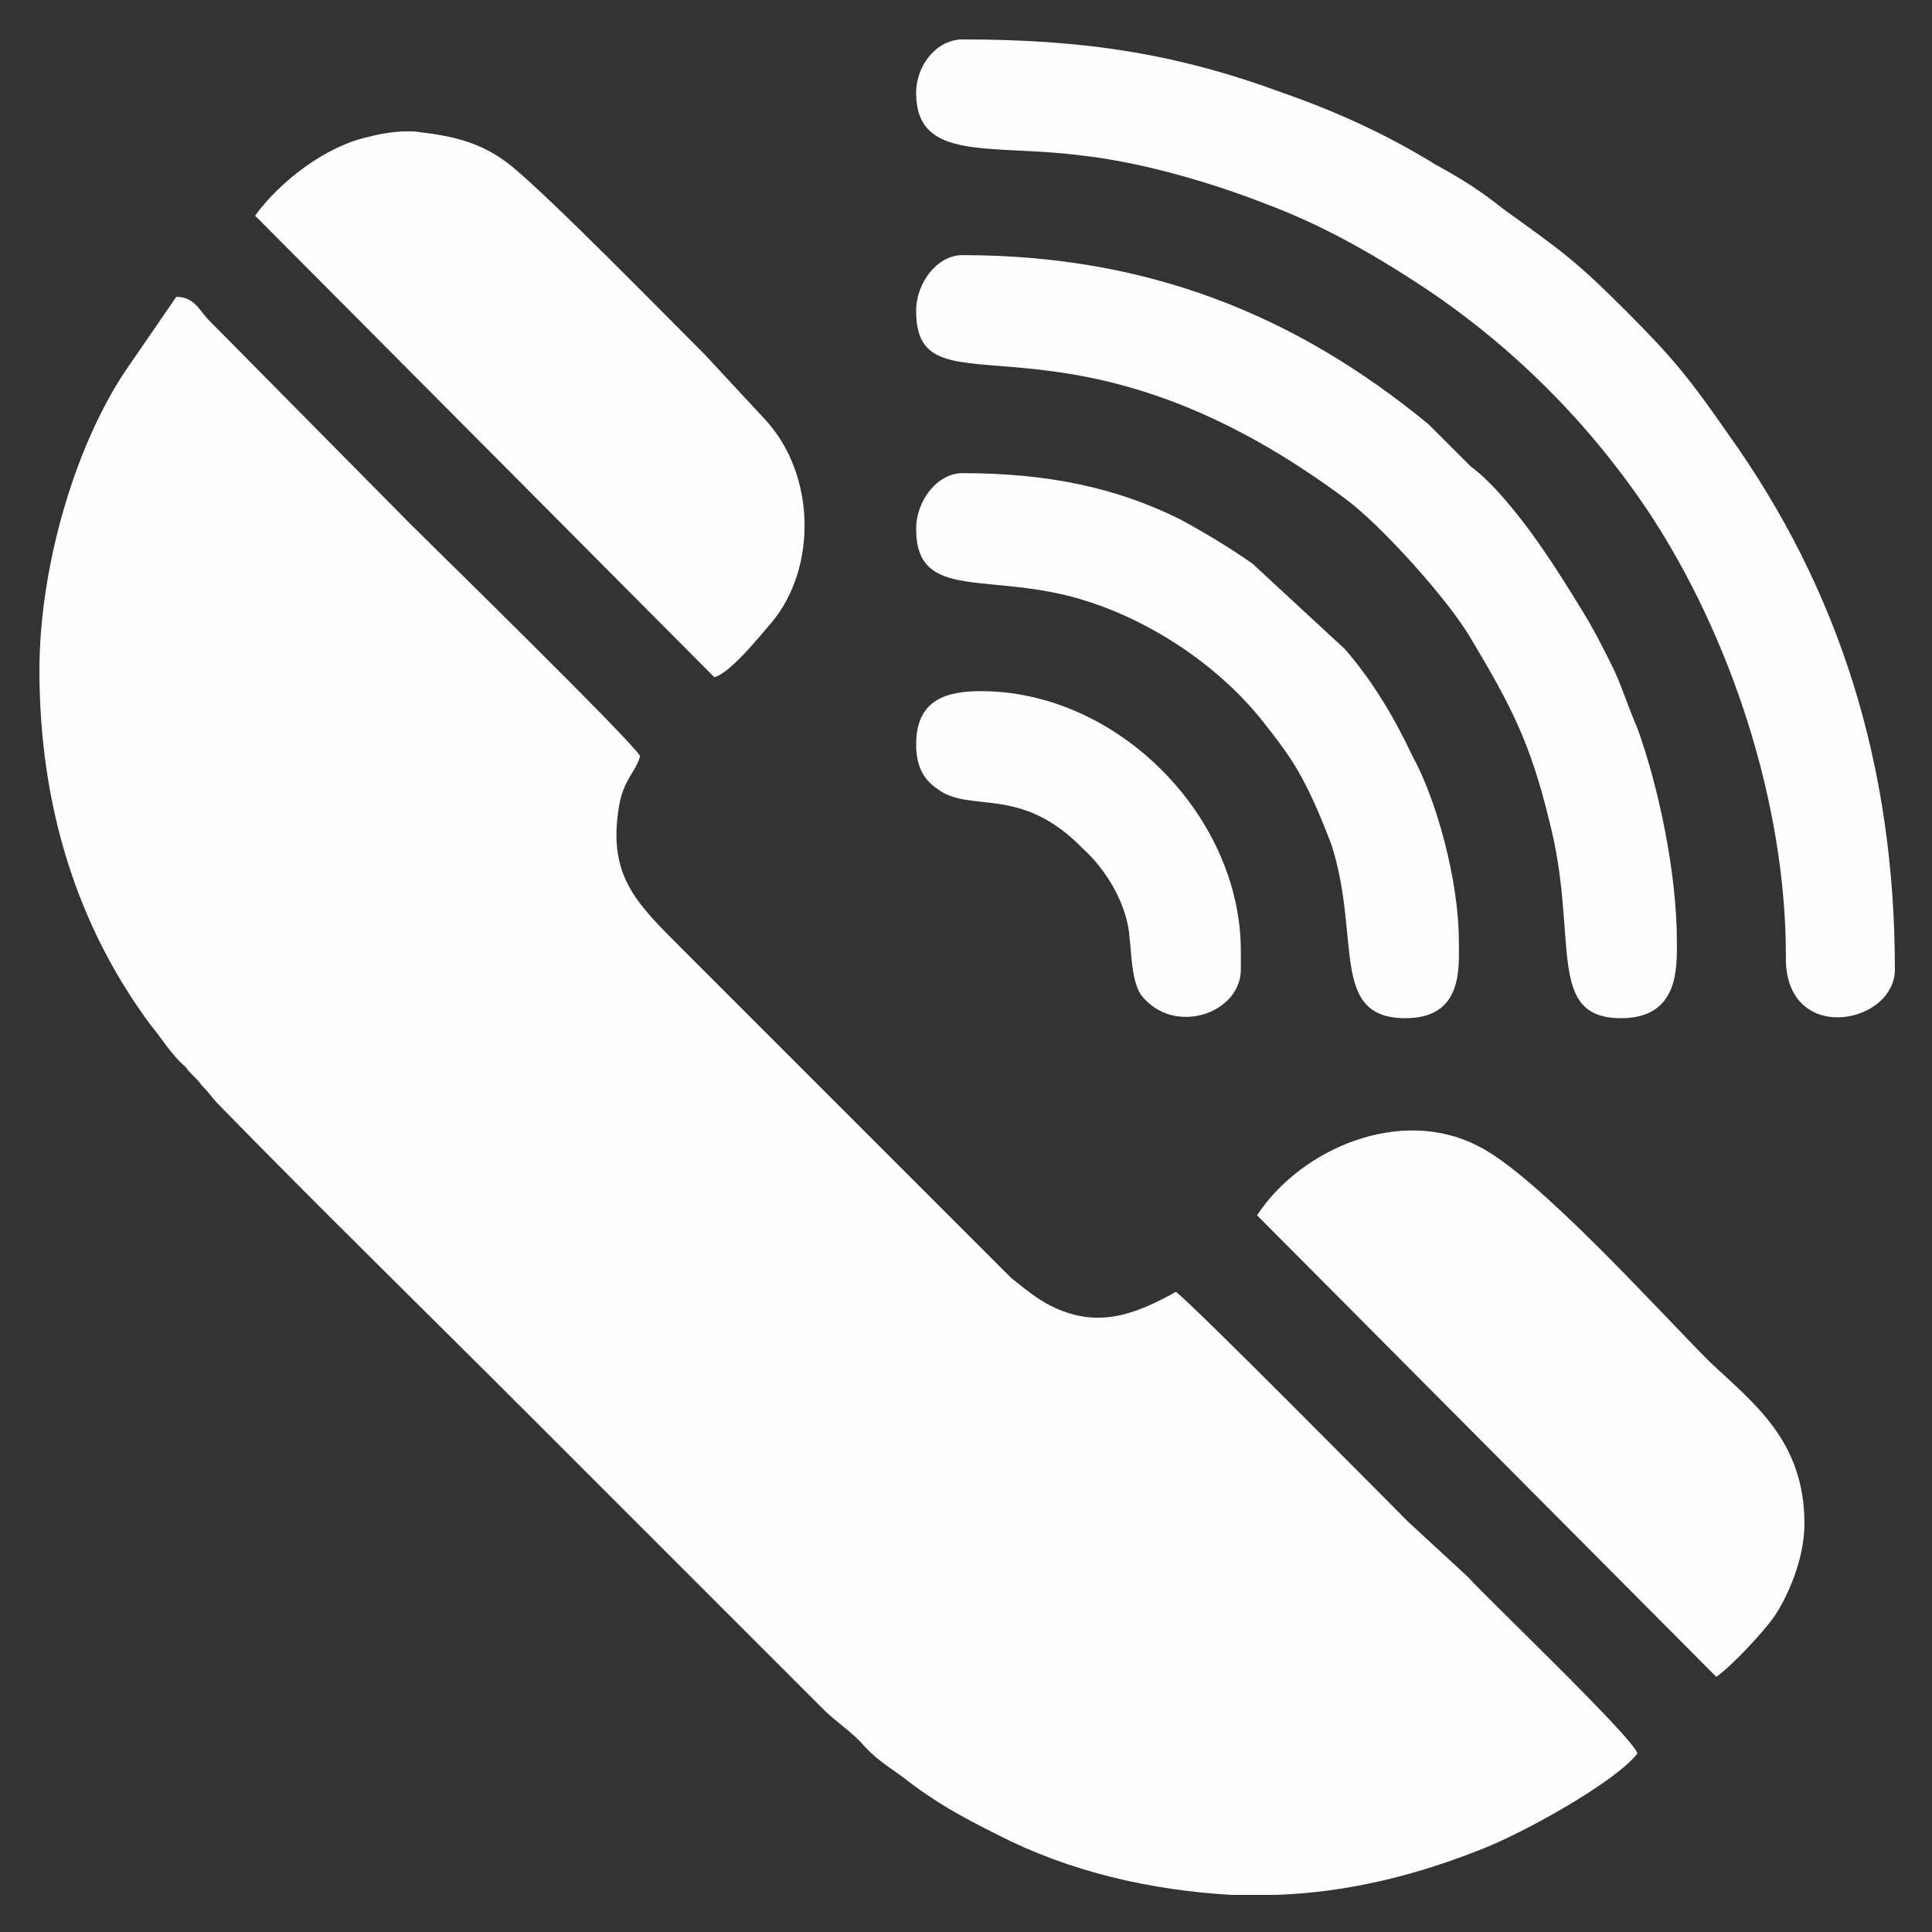
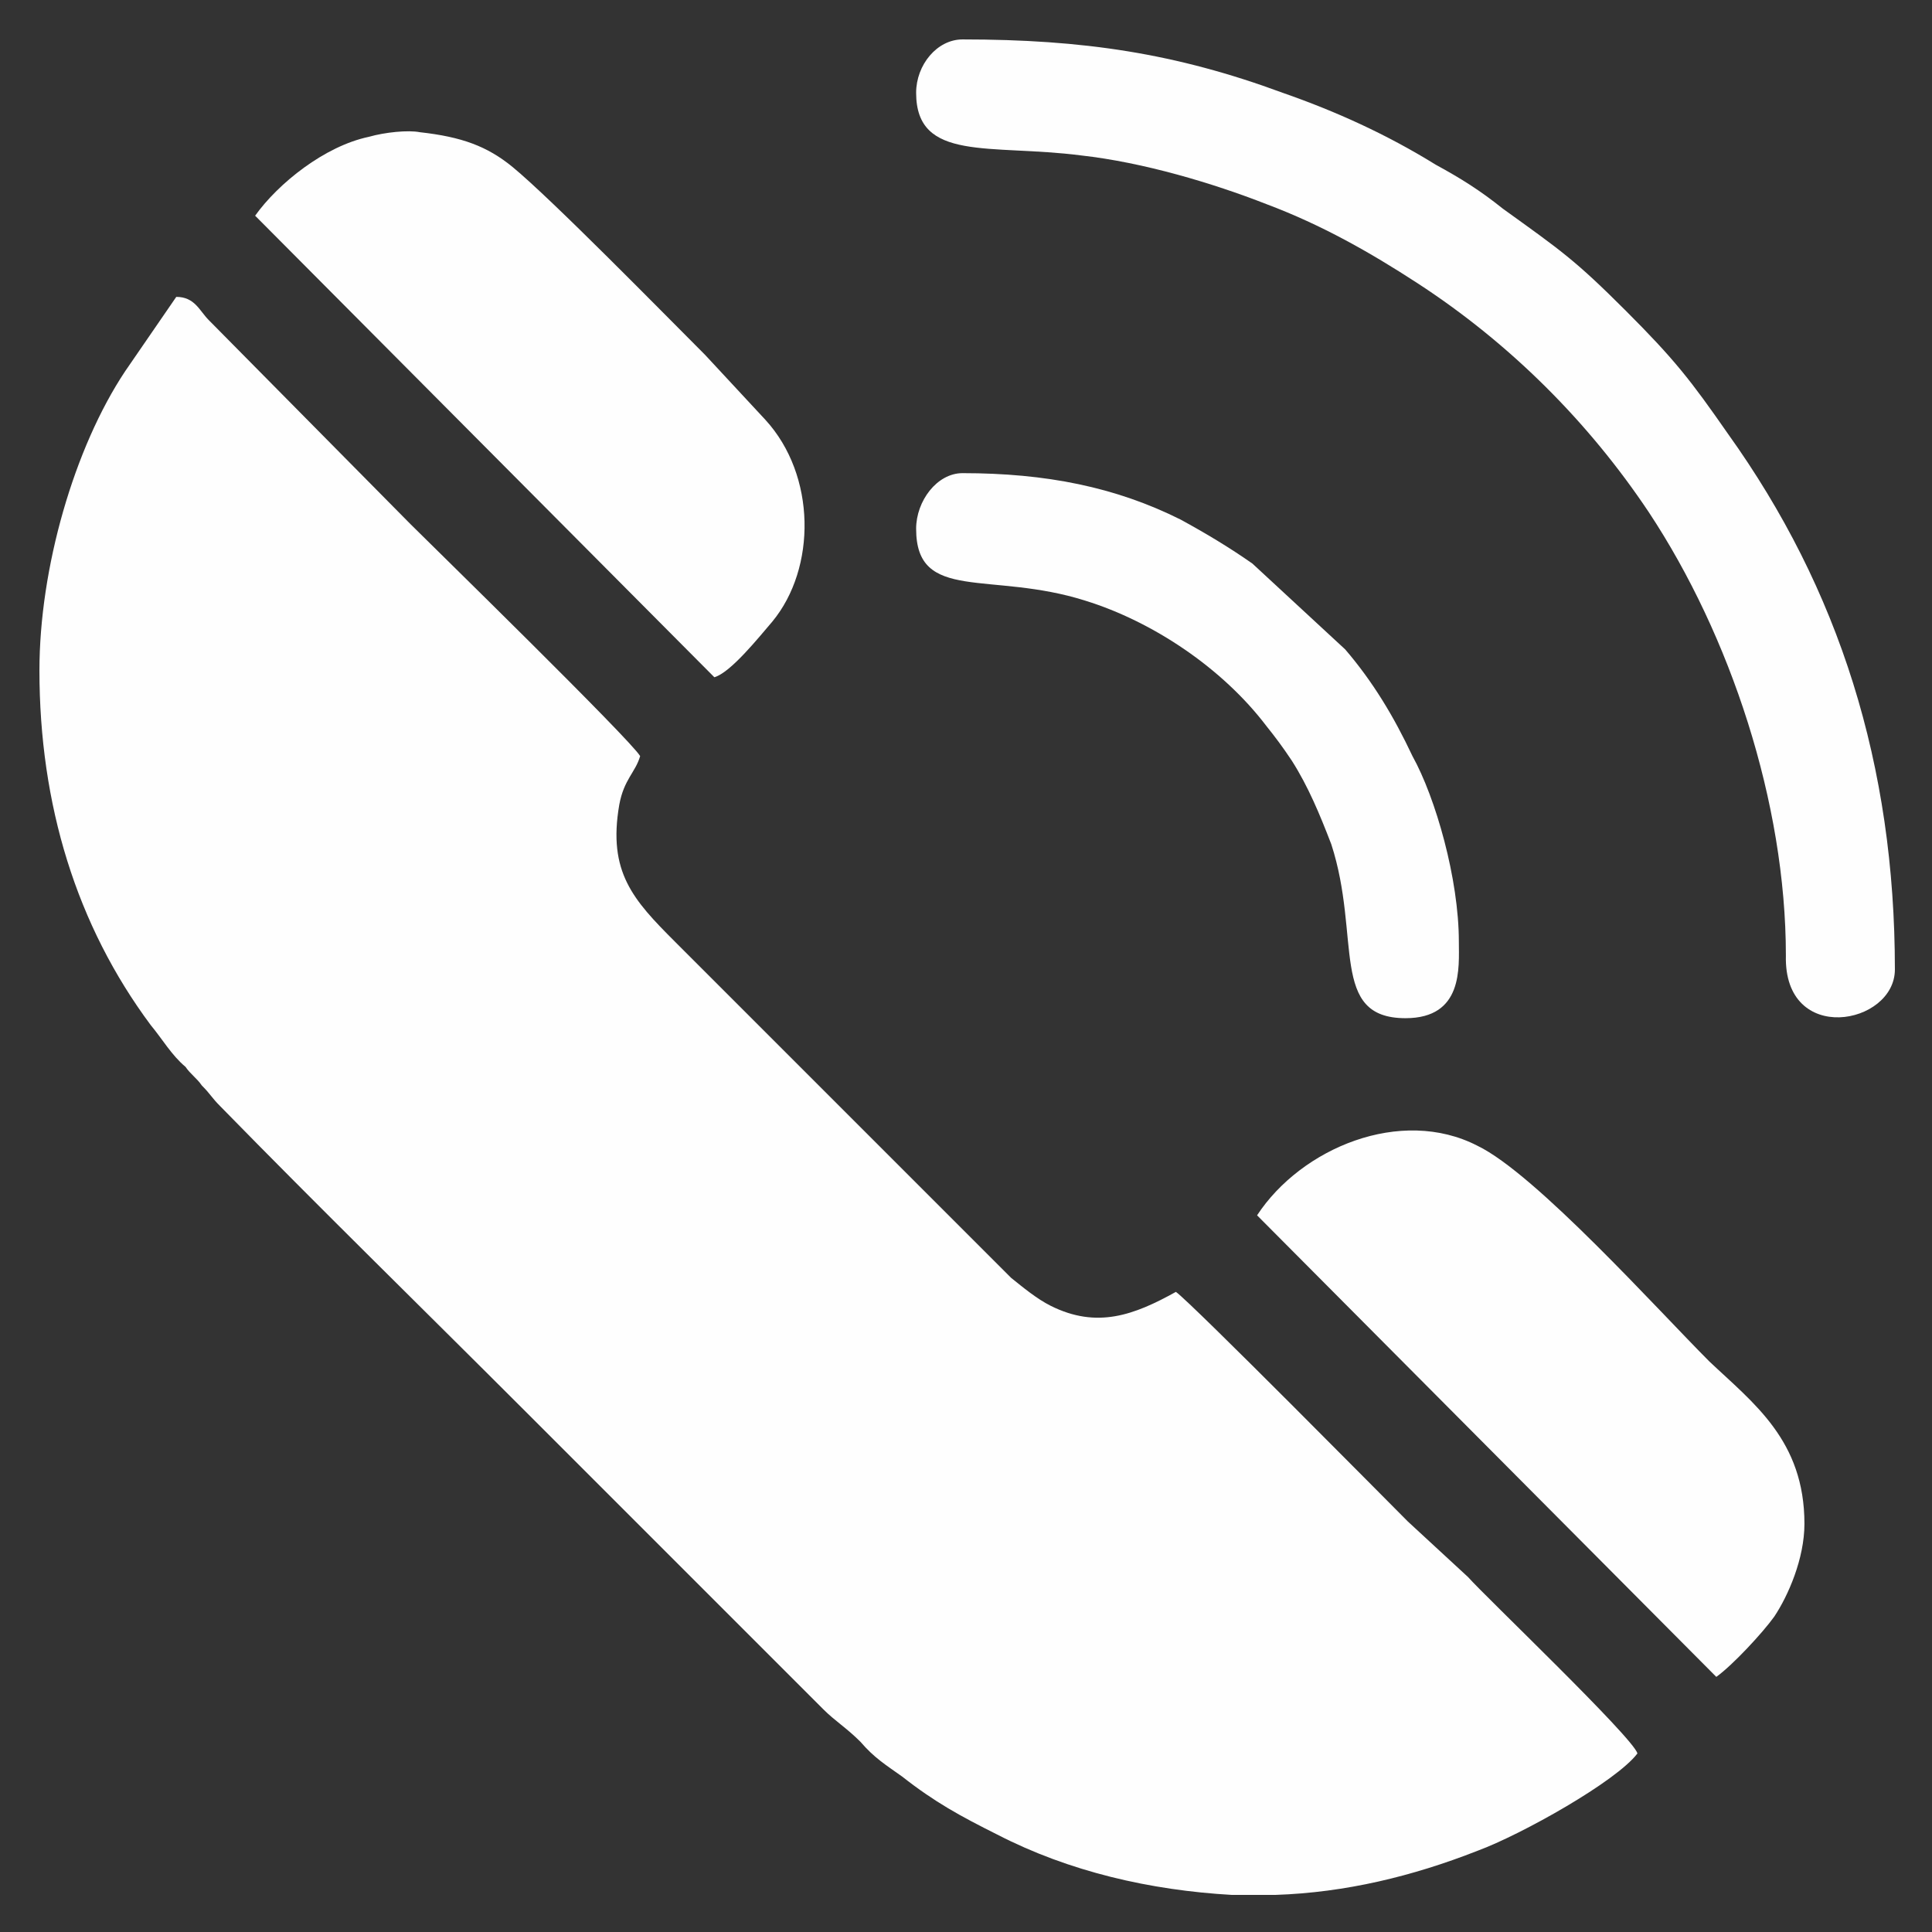
<svg xmlns="http://www.w3.org/2000/svg" xml:space="preserve" width="0.833in" height="0.833in" version="1.1" style="shape-rendering:geometricPrecision; text-rendering:geometricPrecision; image-rendering:optimizeQuality; fill-rule:evenodd; clip-rule:evenodd" viewBox="0 0 833 833">
  <rect x="0" y="0" width="833" height="833" fill="#333333" stroke="none" />
  <defs>
    <style type="text/css">
   
    .fil0 {fill:#FEFEFE}
   
  </style>
  </defs>
  <g id="Layer_x0020_1">
    <g id="_444898440">
      <path class="fil0" d="M17 289c0,58 16,110 48,153 5,6 9,13 15,18 2,3 5,5 7,8 4,4 4,5 8,9 43,44 86,86 130,130 43,43 86,86 130,130 5,5 10,8 16,14 6,7 11,10 18,15 14,11 25,17 41,25 31,16 66,24 101,26l19 0c30,-1 59,-8 87,-19 19,-7 60,-30 69,-42 -2,-7 -66,-68 -73,-76l-26 -24c-8,-8 -93,-94 -100,-99 -18,10 -34,16 -54,6 -6,-3 -12,-8 -17,-12l-145 -145c-18,-18 -29,-30 -24,-59 2,-11 7,-14 9,-21 -4,-7 -91,-92 -99,-100l-87 -88c-4,-4 -6,-10 -14,-10l-22 32c-22,33 -37,85 -37,129z" />
      <path class="fil0" d="M395 40c0,30 32,22 71,27 27,3 57,12 80,21 24,9 45,21 65,34 40,26 74,60 100,99 35,53 59,125 59,191 -1,39 47,30 47,6 0,-88 -24,-164 -72,-231 -16,-23 -23,-32 -44,-53 -22,-22 -28,-26 -53,-44 -10,-8 -18,-13 -29,-19 -21,-13 -43,-23 -66,-31 -46,-17 -86,-23 -138,-23 -11,0 -20,11 -20,23z" />
      <path class="fil0" d="M542 524l198 199c7,-5 20,-19 25,-26 6,-9 13,-25 13,-40 0,-36 -22,-52 -41,-70 -22,-22 -75,-81 -100,-93 -33,-17 -76,1 -95,30z" />
      <path class="fil0" d="M110 93l198 199c7,-2 19,-17 25,-24 19,-23 19,-63 -3,-87l-26 -28c-18,-18 -66,-67 -83,-81 -11,-9 -22,-13 -40,-15 -5,-1 -15,0 -22,2 -19,4 -39,20 -49,34z" />
-       <path class="fil0" d="M395 134c0,48 64,-9 185,81 15,11 44,43 54,60 18,30 26,46 34,79 13,50 -2,85 31,85 25,0 24,-22 24,-33 0,-30 -8,-67 -17,-92 -4,-9 -7,-19 -11,-27 -4,-8 -8,-16 -13,-24 -11,-18 -23,-37 -38,-53 -4,-4 -6,-6 -10,-9l-18 -18c-57,-47 -121,-73 -201,-73 -11,0 -20,12 -20,24z" />
      <path class="fil0" d="M395 228c0,32 32,18 73,31 29,9 59,29 78,54 4,5 7,9 11,15 7,11 12,23 17,36 13,40 -1,75 32,75 25,0 23,-22 23,-33 0,-27 -10,-62 -20,-80 -8,-17 -17,-32 -29,-46l-40 -37c-10,-7 -20,-13 -31,-19 -28,-14 -58,-20 -94,-20 -11,0 -20,12 -20,24z" />
-       <path class="fil0" d="M395 321c0,9 3,15 9,19 14,11 36,-2 63,26 10,9 19,24 20,38 1,9 1,19 5,25 14,18 43,8 43,-11l0 -8c0,-58 -53,-112 -112,-112 -14,0 -28,3 -28,23z" />
    </g>
  </g>
</svg>